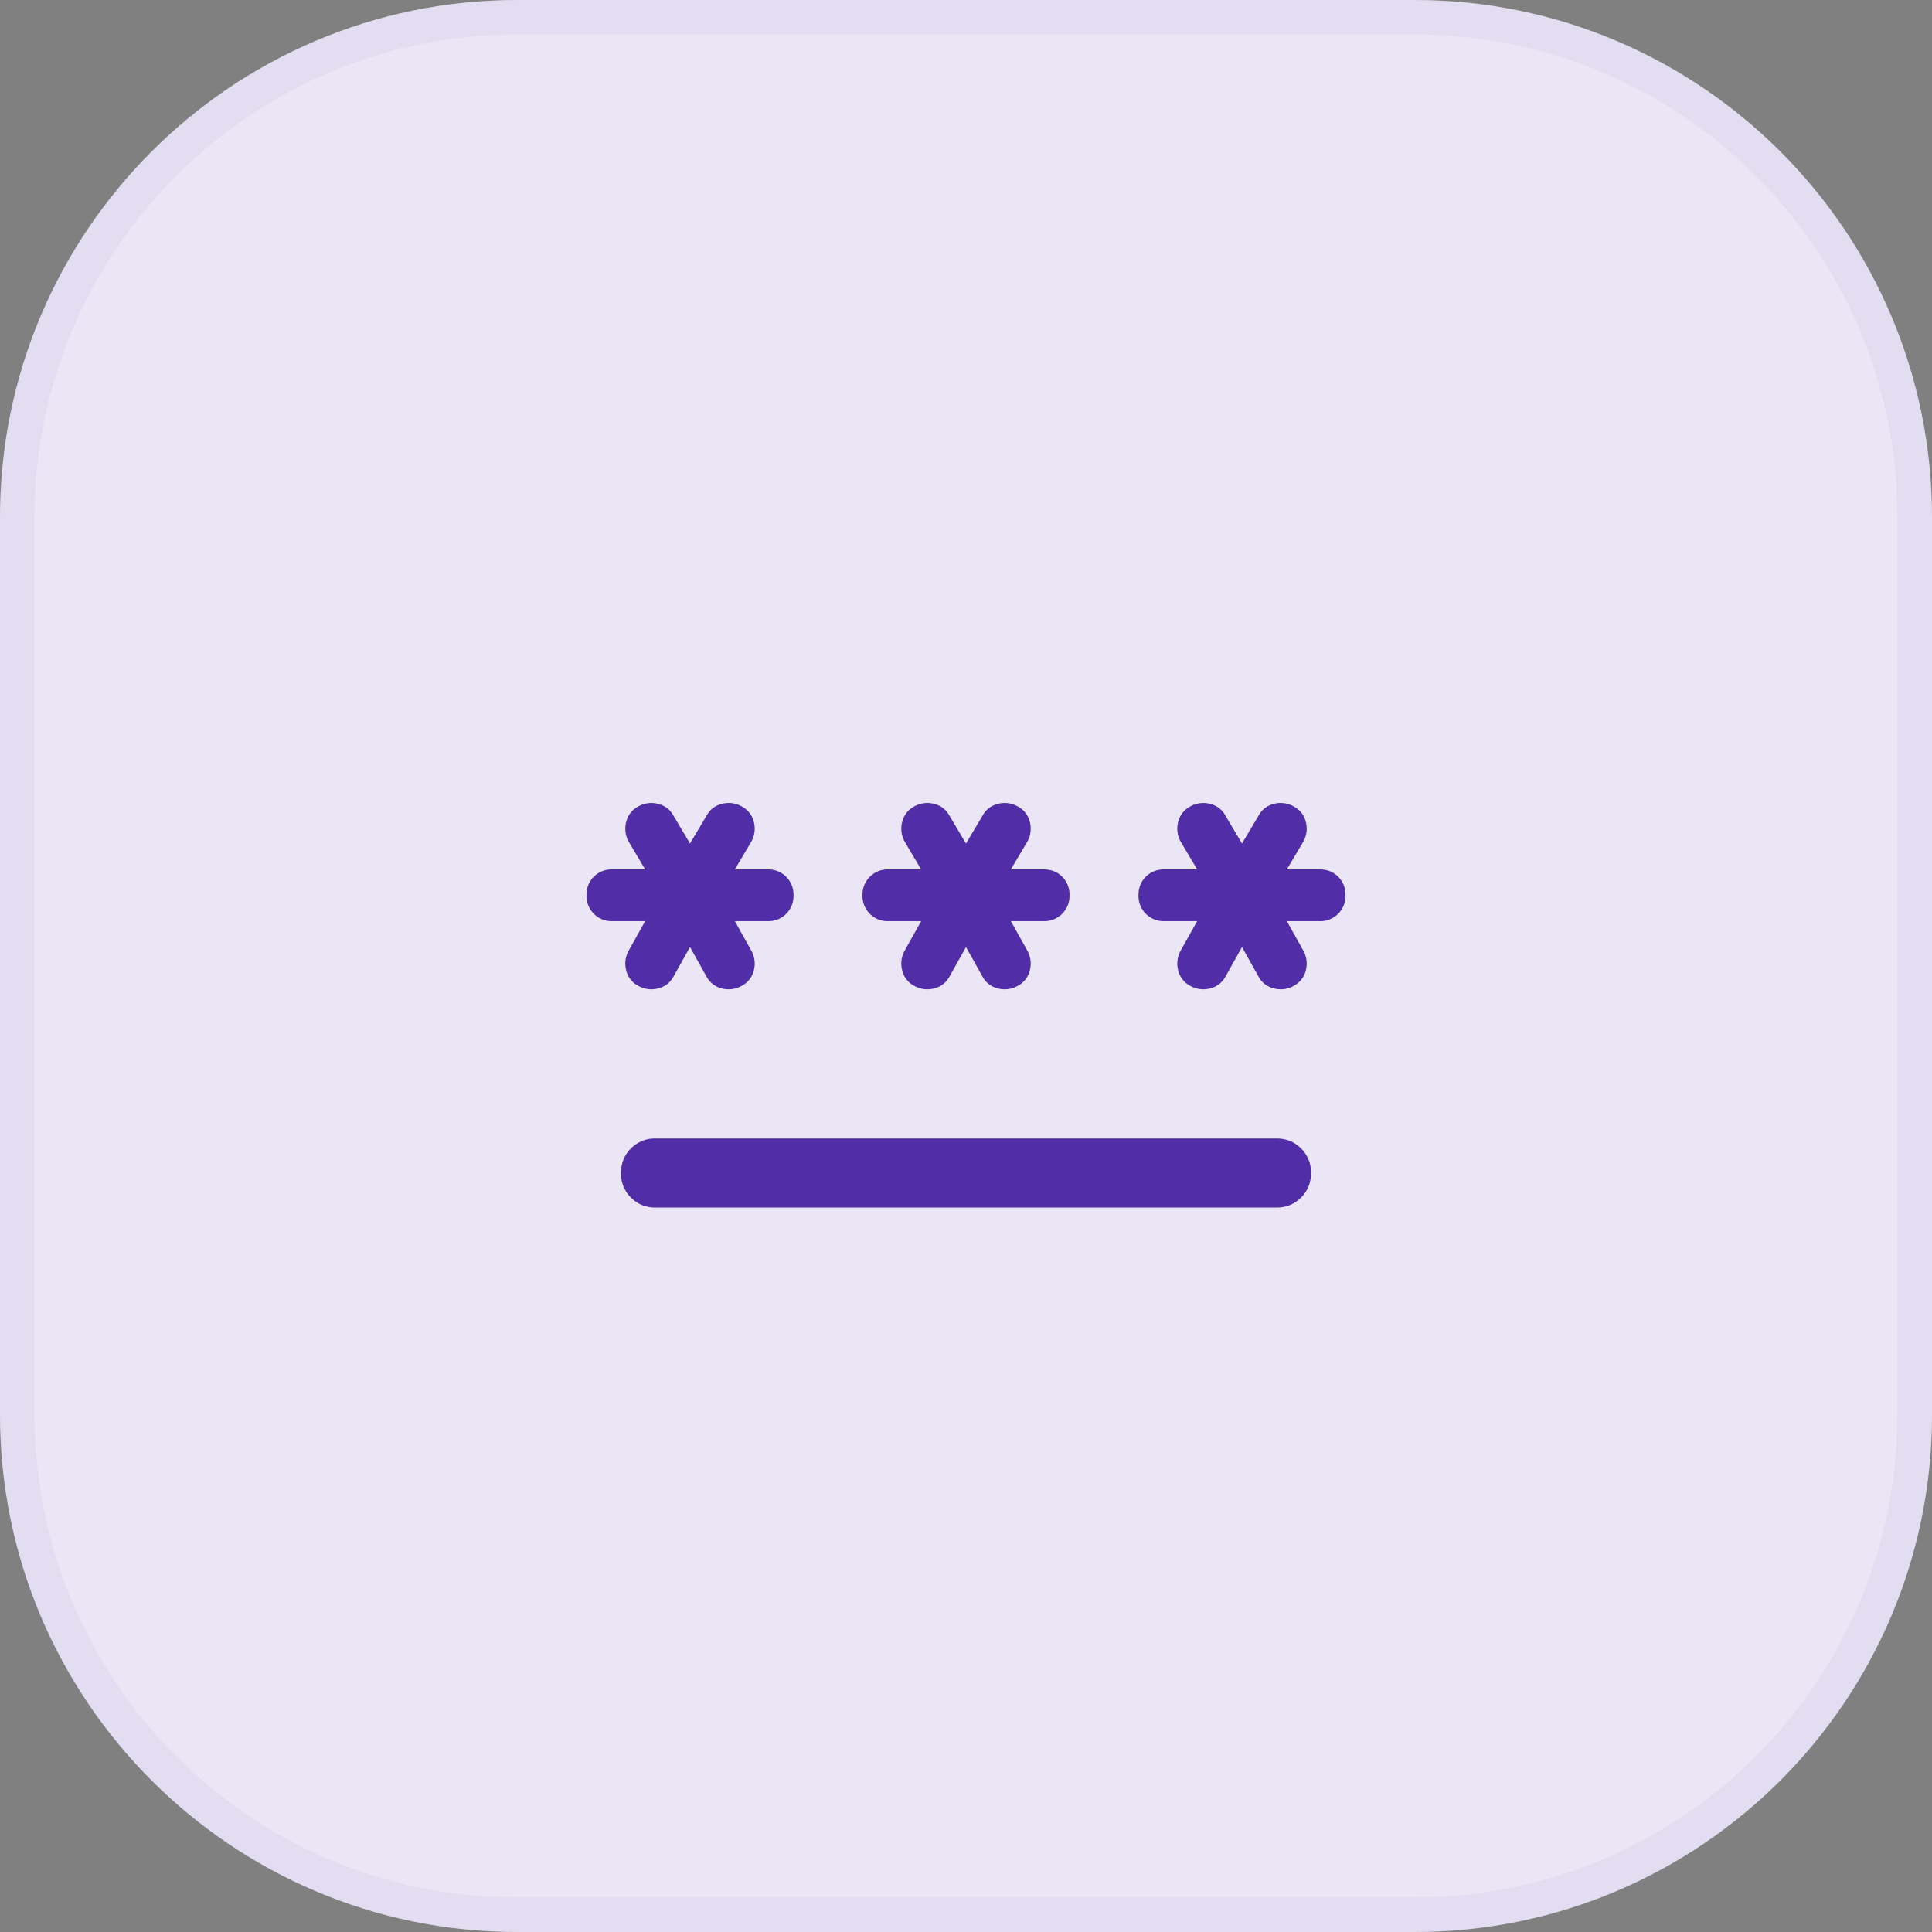
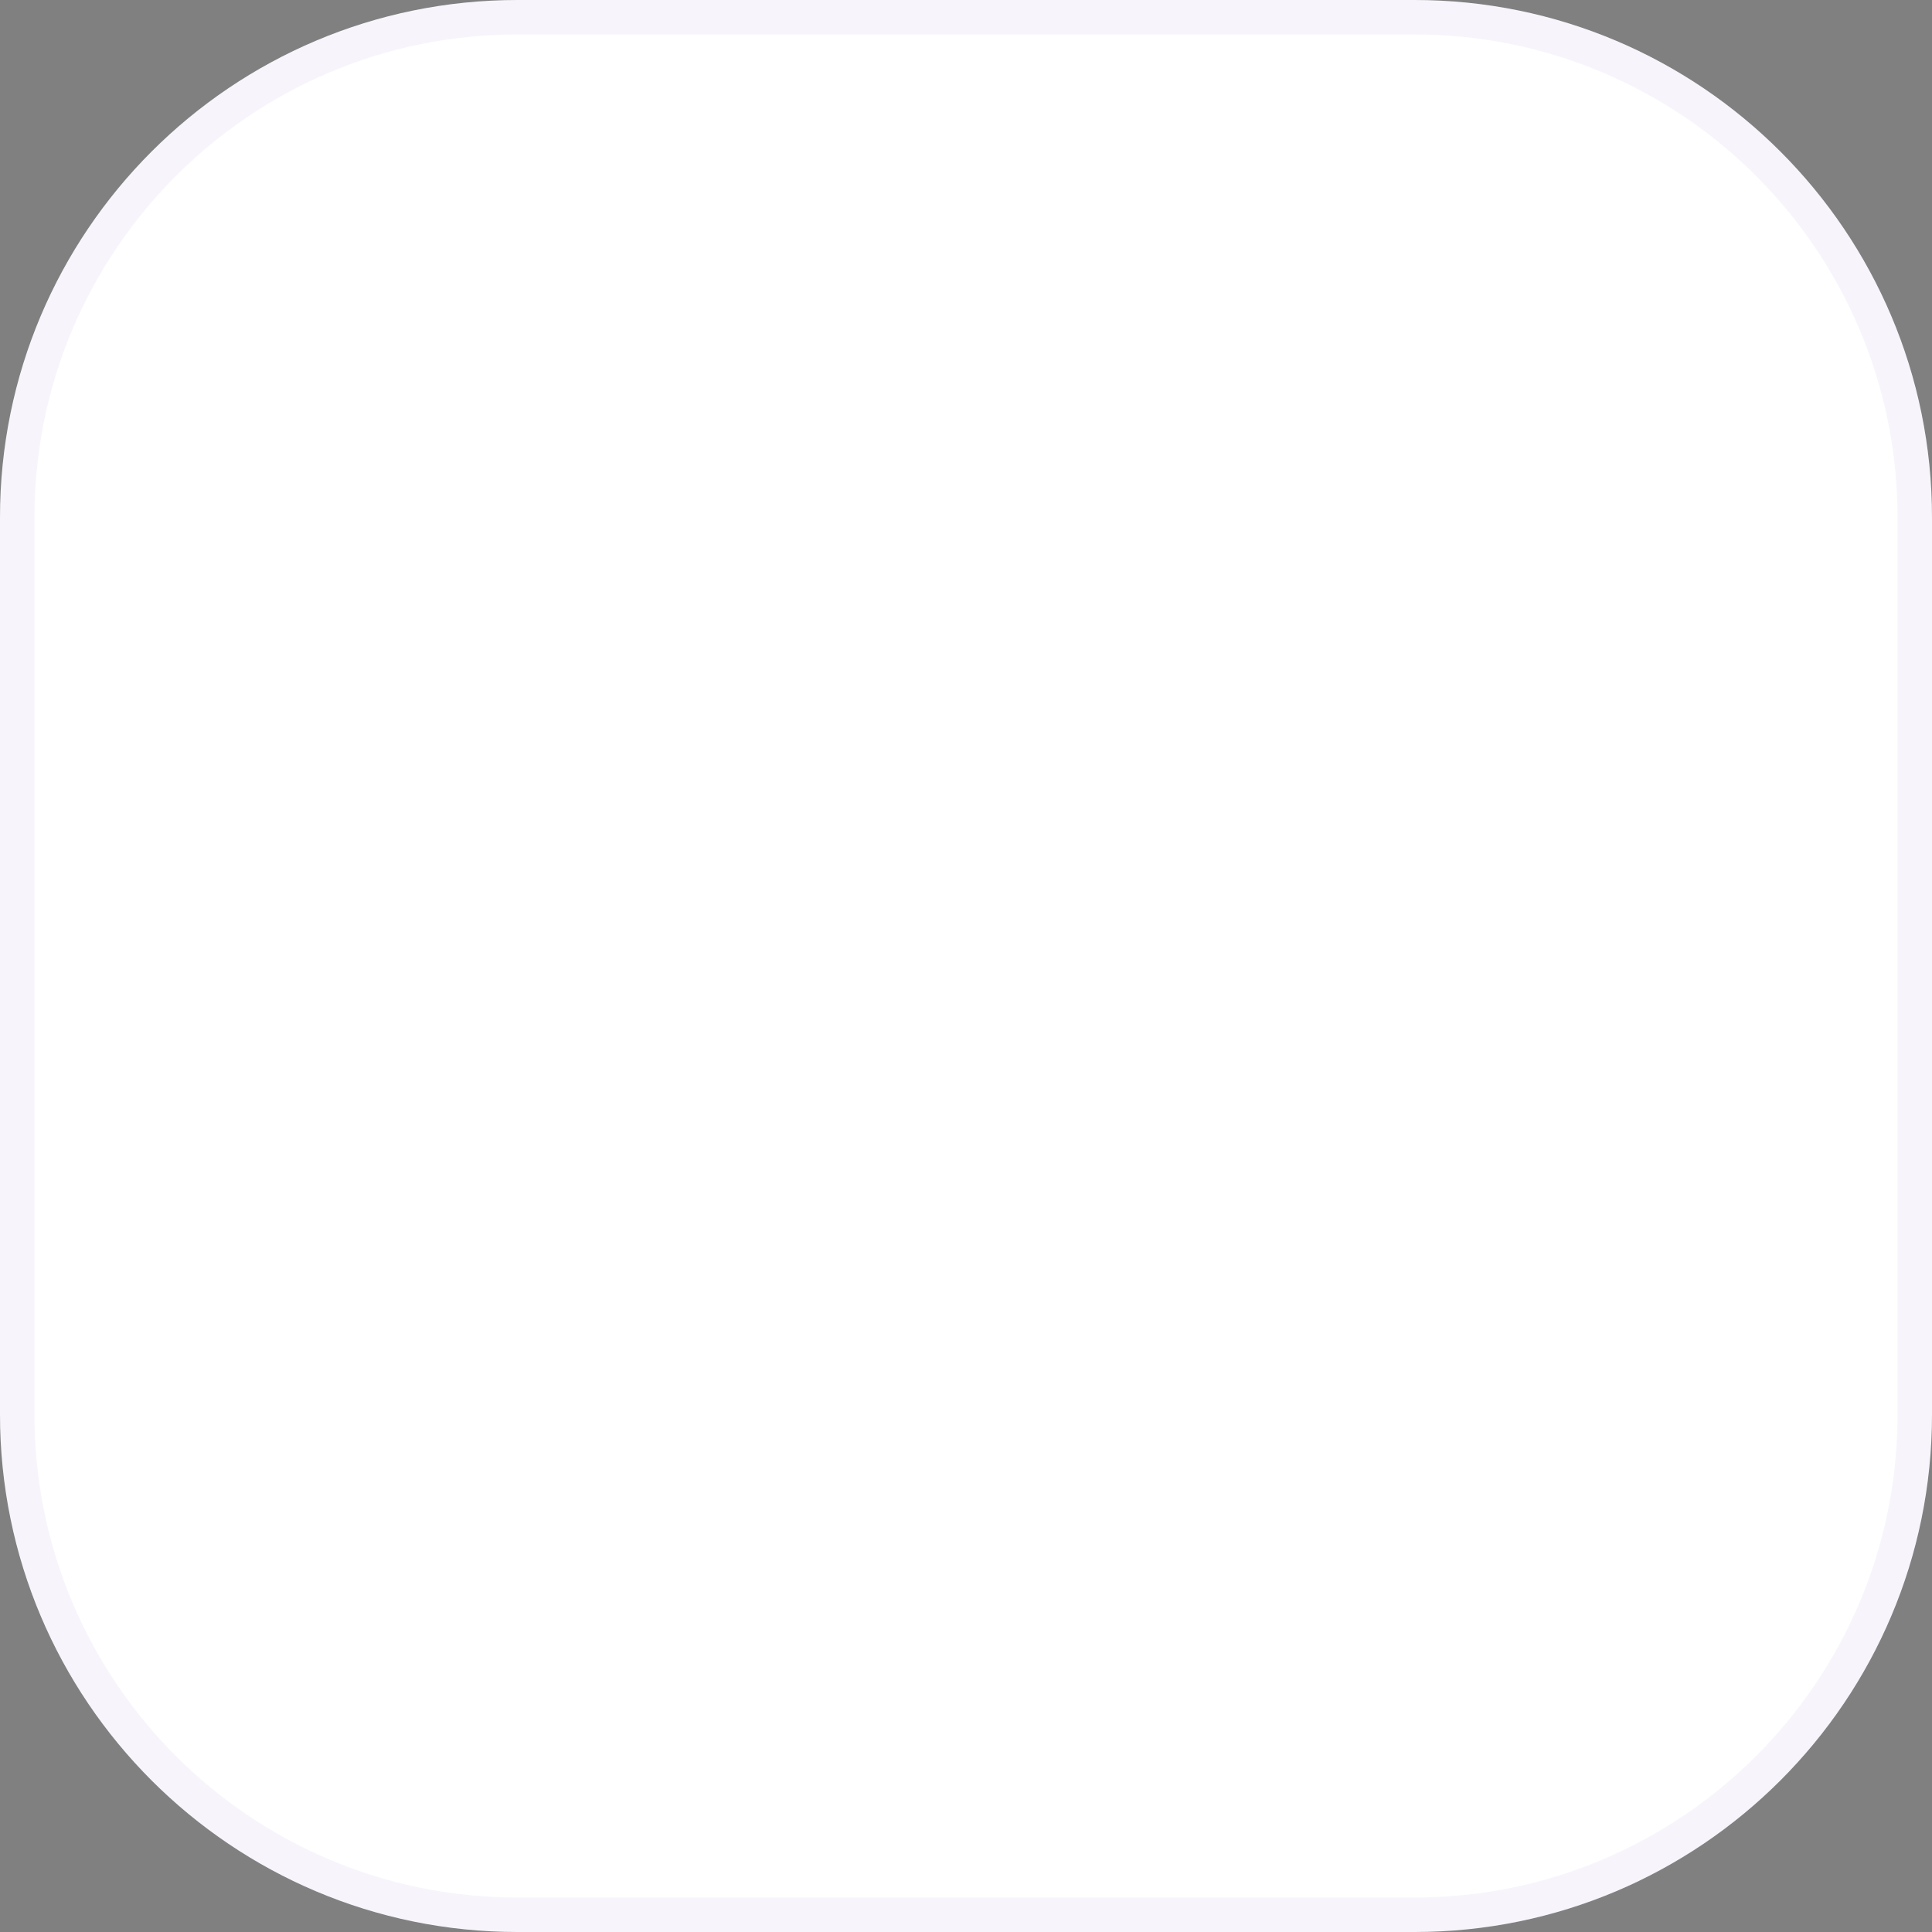
<svg xmlns="http://www.w3.org/2000/svg" width="56" height="56" fill="none" viewBox="0 0 56 56">
  <rect x="0" y="0" width="56" height="56" fill="#808080" stroke="none" />
  <g clip-path="url(#a)">
    <path fill="#fff" d="M41 0H15C6.716 0 0 6.716 0 15v26c0 8.284 6.716 15 15 15h26c8.284 0 15-6.716 15-15V15c0-8.284-6.716-15-15-15Z" />
-     <path fill="#512DA8" fill-opacity=".12" d="M41 0H15C6.716 0 0 6.716 0 15v26c0 8.284 6.716 15 15 15h26c8.284 0 15-6.716 15-15V15c0-8.284-6.716-15-15-15Z" />
    <path stroke="#512DA8" stroke-opacity=".05" d="M41 .5H15C6.992.5.5 6.992.5 15v26c0 8.008 6.492 14.5 14.5 14.5h26c8.008 0 14.5-6.492 14.5-14.5V15C55.5 6.992 49.008.5 41 .5Z" />
-     <path fill="#512DA8" d="M19 35a.965.965 0 0 1-.712-.288A.965.965 0 0 1 18 34c0-.283.096-.52.288-.712A.965.965 0 0 1 19 33h18c.283 0 .52.096.712.288A.965.965 0 0 1 38 34c0 .283-.096.52-.288.712A.965.965 0 0 1 37 35H19Zm-.5-6.425a.681.681 0 0 1-.35-.45.771.771 0 0 1 .075-.575l.475-.85h-.95a.728.728 0 0 1-.75-.75c0-.217.07-.396.212-.538a.731.731 0 0 1 .538-.212h.95l-.475-.8a.771.771 0 0 1-.075-.575c.05-.2.167-.35.35-.45a.771.771 0 0 1 .575-.075c.2.05.35.167.45.35l.475.8.475-.8c.1-.183.25-.3.45-.35a.77.77 0 0 1 .575.075c.183.1.3.25.35.45a.77.77 0 0 1-.075.575l-.475.8h.95a.728.728 0 0 1 .75.75.726.726 0 0 1-.75.75h-.95l.475.85a.77.77 0 0 1 .075.575c-.05.2-.167.35-.35.45a.771.771 0 0 1-.575.075.681.681 0 0 1-.45-.35L20 27.45l-.475.85c-.1.183-.25.3-.45.35a.771.771 0 0 1-.575-.075Zm8 0a.681.681 0 0 1-.35-.45.771.771 0 0 1 .075-.575l.475-.85h-.95a.726.726 0 0 1-.75-.75.728.728 0 0 1 .75-.75h.95l-.475-.8a.771.771 0 0 1-.075-.575c.05-.2.167-.35.35-.45a.771.771 0 0 1 .575-.075c.2.05.35.167.45.35l.475.8.475-.8c.1-.183.25-.3.45-.35a.77.77 0 0 1 .575.075c.183.1.3.25.35.45a.77.77 0 0 1-.075.575l-.475.8h.95c.217 0 .396.07.538.212a.731.731 0 0 1 .212.538.728.728 0 0 1-.75.75h-.95l.475.85a.77.77 0 0 1 .075.575c-.05.2-.167.35-.35.45a.771.771 0 0 1-.575.075.681.681 0 0 1-.45-.35L28 27.45l-.475.85c-.1.183-.25.3-.45.35a.771.771 0 0 1-.575-.075Zm8 0a.681.681 0 0 1-.35-.45.771.771 0 0 1 .075-.575l.475-.85h-.95a.728.728 0 0 1-.75-.75c0-.217.07-.396.212-.538a.731.731 0 0 1 .538-.212h.95l-.475-.8a.771.771 0 0 1-.075-.575c.05-.2.167-.35.35-.45a.771.771 0 0 1 .575-.075c.2.05.35.167.45.35l.475.8.475-.8c.1-.183.25-.3.45-.35a.77.77 0 0 1 .575.075c.183.1.3.25.35.45a.77.77 0 0 1-.075.575l-.475.8h.95c.217 0 .396.07.538.212a.731.731 0 0 1 .212.538.728.728 0 0 1-.75.75h-.95l.475.85a.77.77 0 0 1 .075.575c-.05.2-.167.35-.35.45a.771.771 0 0 1-.575.075.681.681 0 0 1-.45-.35L36 27.45l-.475.85c-.1.183-.25.3-.45.35a.771.771 0 0 1-.575-.075Z" />
  </g>
  <defs>
    <clipPath id="a">
      <path fill="#fff" d="M0 0h56v56H0z" />
    </clipPath>
  </defs>
</svg>